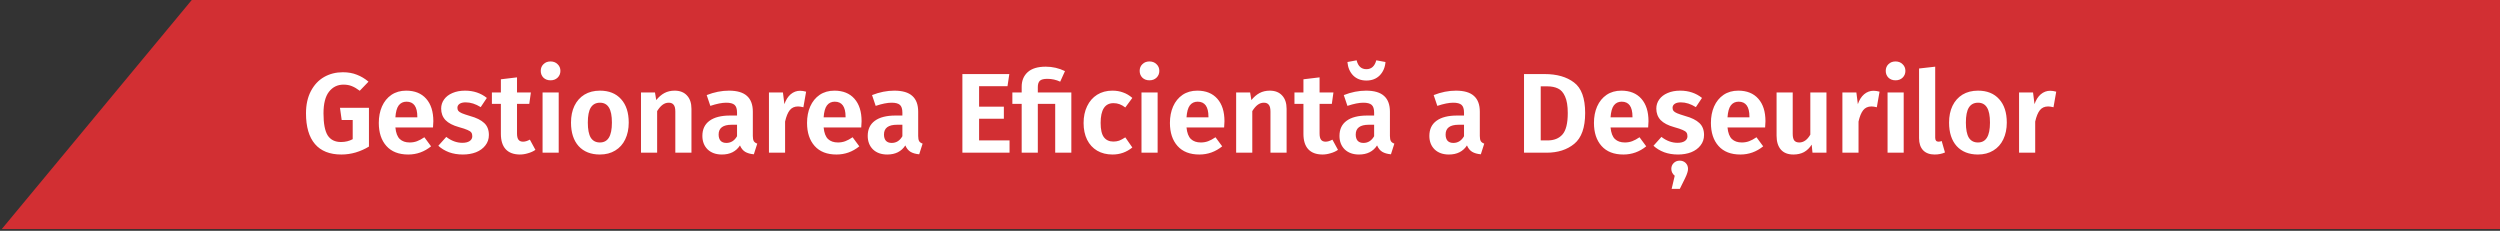
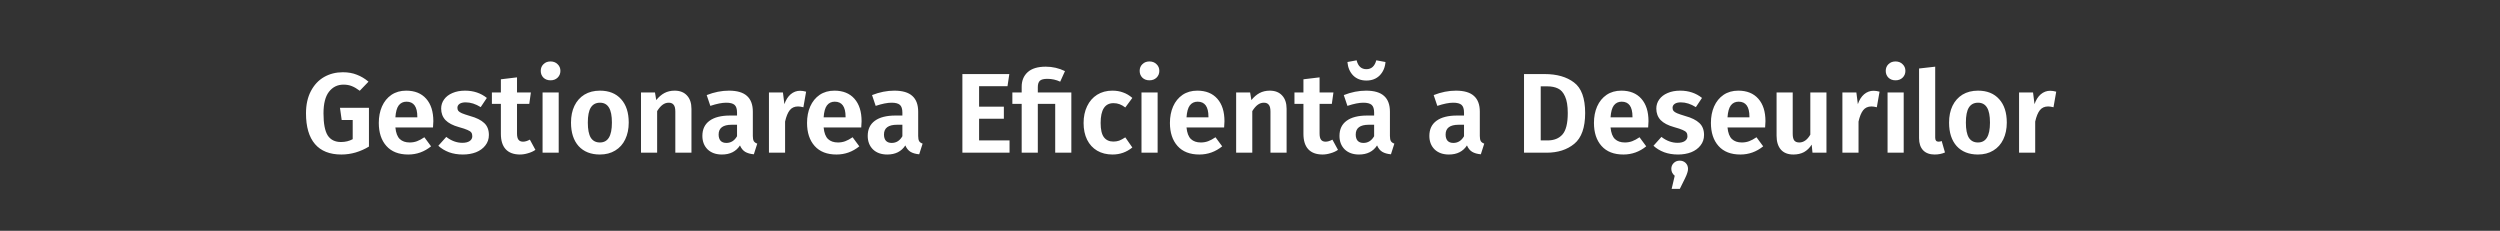
<svg xmlns="http://www.w3.org/2000/svg" width="704" height="65" viewBox="0 0 704 65" fill="none">
  <rect x="0" y="0" width="704" height="65" fill="#333333" stroke="none" />
-   <path d="M0.5 64.5L54 0H704V64.5H0.5Z" fill="#D22F33" />
  <path d="M96.537 20.344C98.031 20.344 99.353 20.579 100.505 21.048C101.678 21.496 102.766 22.147 103.769 23L101.305 25.56C100.516 24.963 99.769 24.525 99.065 24.248C98.382 23.971 97.604 23.832 96.729 23.832C95.044 23.832 93.678 24.504 92.633 25.848C91.609 27.171 91.097 29.197 91.097 31.928C91.097 34.808 91.492 36.877 92.281 38.136C93.092 39.373 94.34 39.992 96.025 39.992C97.241 39.992 98.34 39.725 99.321 39.192V33.784H96.217L95.737 30.36H103.897V41.272C102.745 41.976 101.497 42.531 100.153 42.936C98.831 43.32 97.487 43.512 96.121 43.512C92.857 43.512 90.382 42.531 88.697 40.568C87.012 38.605 86.169 35.715 86.169 31.896C86.169 29.485 86.628 27.405 87.545 25.656C88.463 23.907 89.7 22.584 91.257 21.688C92.836 20.792 94.596 20.344 96.537 20.344ZM122.029 34.136C122.029 34.349 121.997 34.936 121.933 35.896H111.341C111.49 37.432 111.906 38.52 112.589 39.16C113.272 39.8 114.2 40.12 115.373 40.12C116.098 40.12 116.781 40.003 117.421 39.768C118.061 39.533 118.754 39.16 119.501 38.648L121.389 41.208C119.49 42.744 117.346 43.512 114.957 43.512C112.29 43.512 110.242 42.712 108.813 41.112C107.384 39.512 106.669 37.347 106.669 34.616C106.669 32.888 106.968 31.341 107.565 29.976C108.184 28.589 109.069 27.501 110.221 26.712C111.394 25.923 112.781 25.528 114.381 25.528C116.792 25.528 118.669 26.285 120.013 27.8C121.357 29.315 122.029 31.427 122.029 34.136ZM117.517 32.856C117.517 30.04 116.504 28.632 114.477 28.632C113.538 28.632 112.802 28.984 112.269 29.688C111.757 30.371 111.448 31.491 111.341 33.048H117.517V32.856ZM130.95 25.528C133.339 25.528 135.387 26.211 137.094 27.576L135.366 30.168C133.937 29.272 132.529 28.824 131.142 28.824C130.395 28.824 129.819 28.963 129.414 29.24C129.009 29.517 128.806 29.891 128.806 30.36C128.806 30.701 128.891 30.989 129.062 31.224C129.254 31.459 129.595 31.683 130.086 31.896C130.598 32.109 131.355 32.365 132.358 32.664C134.15 33.155 135.483 33.816 136.358 34.648C137.233 35.459 137.67 36.579 137.67 38.008C137.67 39.139 137.339 40.12 136.678 40.952C136.038 41.784 135.163 42.424 134.054 42.872C132.945 43.299 131.707 43.512 130.342 43.512C128.913 43.512 127.611 43.299 126.438 42.872C125.265 42.424 124.262 41.816 123.43 41.048L125.67 38.552C127.099 39.661 128.614 40.216 130.214 40.216C131.067 40.216 131.739 40.056 132.23 39.736C132.742 39.395 132.998 38.936 132.998 38.36C132.998 37.912 132.902 37.56 132.71 37.304C132.518 37.048 132.166 36.813 131.654 36.6C131.142 36.365 130.342 36.099 129.254 35.8C127.547 35.331 126.278 34.669 125.446 33.816C124.635 32.941 124.23 31.864 124.23 30.584C124.23 29.624 124.507 28.76 125.062 27.992C125.617 27.224 126.395 26.627 127.398 26.2C128.422 25.752 129.606 25.528 130.95 25.528ZM150.775 42.2C150.156 42.627 149.452 42.947 148.663 43.16C147.895 43.395 147.127 43.512 146.359 43.512C144.609 43.491 143.287 42.989 142.391 42.008C141.495 41.027 141.047 39.587 141.047 37.688V29.24H138.519V26.04H141.047V22.328L145.591 21.784V26.04H149.495L149.047 29.24H145.591V37.592C145.591 38.403 145.729 38.989 146.007 39.352C146.284 39.715 146.711 39.896 147.287 39.896C147.863 39.896 148.503 39.704 149.207 39.32L150.775 42.2ZM157.331 26.04V43H152.787V26.04H157.331ZM155.027 17.304C155.838 17.304 156.499 17.56 157.011 18.072C157.544 18.563 157.811 19.192 157.811 19.96C157.811 20.728 157.544 21.368 157.011 21.88C156.499 22.371 155.838 22.616 155.027 22.616C154.216 22.616 153.555 22.371 153.043 21.88C152.531 21.368 152.275 20.728 152.275 19.96C152.275 19.192 152.531 18.563 153.043 18.072C153.555 17.56 154.216 17.304 155.027 17.304ZM168.954 25.528C171.493 25.528 173.477 26.328 174.906 27.928C176.335 29.507 177.05 31.704 177.05 34.52C177.05 36.312 176.719 37.891 176.058 39.256C175.418 40.6 174.479 41.645 173.242 42.392C172.026 43.139 170.586 43.512 168.922 43.512C166.383 43.512 164.389 42.723 162.938 41.144C161.509 39.544 160.794 37.336 160.794 34.52C160.794 32.728 161.114 31.16 161.754 29.816C162.415 28.451 163.354 27.395 164.57 26.648C165.807 25.901 167.269 25.528 168.954 25.528ZM168.954 28.92C167.802 28.92 166.938 29.379 166.362 30.296C165.807 31.192 165.53 32.6 165.53 34.52C165.53 36.44 165.807 37.859 166.362 38.776C166.938 39.672 167.791 40.12 168.922 40.12C170.053 40.12 170.895 39.672 171.45 38.776C172.026 37.859 172.314 36.44 172.314 34.52C172.314 32.6 172.037 31.192 171.482 30.296C170.927 29.379 170.085 28.92 168.954 28.92ZM189.978 25.528C191.471 25.528 192.634 25.987 193.466 26.904C194.298 27.8 194.714 29.048 194.714 30.648V43H190.17V31.416C190.17 30.499 190.01 29.859 189.69 29.496C189.391 29.112 188.932 28.92 188.314 28.92C187.674 28.92 187.087 29.123 186.554 29.528C186.042 29.912 185.54 30.499 185.05 31.288V43H180.506V26.04H184.442L184.794 28.184C185.498 27.309 186.266 26.648 187.098 26.2C187.951 25.752 188.911 25.528 189.978 25.528ZM211.997 38.296C211.997 38.957 212.093 39.448 212.285 39.768C212.477 40.067 212.797 40.291 213.245 40.44L212.285 43.448C211.282 43.363 210.461 43.128 209.821 42.744C209.202 42.36 208.722 41.763 208.381 40.952C207.272 42.659 205.576 43.512 203.293 43.512C201.608 43.512 200.264 43.032 199.261 42.072C198.28 41.091 197.789 39.821 197.789 38.264C197.789 36.408 198.461 34.989 199.805 34.008C201.149 33.027 203.08 32.536 205.597 32.536H207.549V31.704C207.549 30.659 207.314 29.933 206.845 29.528C206.376 29.123 205.597 28.92 204.509 28.92C203.314 28.92 201.821 29.219 200.029 29.816L199.005 26.776C201.117 25.944 203.208 25.528 205.277 25.528C207.581 25.528 209.277 26.029 210.365 27.032C211.453 28.013 211.997 29.485 211.997 31.448V38.296ZM204.541 40.248C205.821 40.248 206.824 39.619 207.549 38.36V35.128H206.045C203.592 35.128 202.365 36.045 202.365 37.88C202.365 38.627 202.546 39.213 202.909 39.64C203.293 40.045 203.837 40.248 204.541 40.248ZM225.305 25.56C225.817 25.56 226.382 25.645 227.001 25.816L226.233 30.2C225.636 30.051 225.134 29.976 224.729 29.976C223.726 29.976 222.948 30.328 222.393 31.032C221.838 31.736 221.401 32.803 221.081 34.232V43H216.537V26.04H220.473L220.889 29.336C221.294 28.141 221.881 27.213 222.649 26.552C223.438 25.891 224.324 25.56 225.305 25.56ZM242.623 34.136C242.623 34.349 242.591 34.936 242.527 35.896H231.935C232.084 37.432 232.5 38.52 233.183 39.16C233.866 39.8 234.794 40.12 235.967 40.12C236.692 40.12 237.375 40.003 238.015 39.768C238.655 39.533 239.348 39.16 240.095 38.648L241.983 41.208C240.084 42.744 237.94 43.512 235.551 43.512C232.884 43.512 230.836 42.712 229.407 41.112C227.978 39.512 227.263 37.347 227.263 34.616C227.263 32.888 227.562 31.341 228.159 29.976C228.778 28.589 229.663 27.501 230.815 26.712C231.988 25.923 233.375 25.528 234.975 25.528C237.386 25.528 239.263 26.285 240.607 27.8C241.951 29.315 242.623 31.427 242.623 34.136ZM238.111 32.856C238.111 30.04 237.098 28.632 235.071 28.632C234.132 28.632 233.396 28.984 232.863 29.688C232.351 30.371 232.042 31.491 231.935 33.048H238.111V32.856ZM258.559 38.296C258.559 38.957 258.655 39.448 258.847 39.768C259.039 40.067 259.359 40.291 259.807 40.44L258.847 43.448C257.845 43.363 257.023 43.128 256.383 42.744C255.765 42.36 255.285 41.763 254.943 40.952C253.834 42.659 252.138 43.512 249.855 43.512C248.17 43.512 246.826 43.032 245.823 42.072C244.842 41.091 244.351 39.821 244.351 38.264C244.351 36.408 245.023 34.989 246.367 34.008C247.711 33.027 249.642 32.536 252.159 32.536H254.111V31.704C254.111 30.659 253.877 29.933 253.407 29.528C252.938 29.123 252.159 28.92 251.071 28.92C249.877 28.92 248.383 29.219 246.591 29.816L245.567 26.776C247.679 25.944 249.77 25.528 251.839 25.528C254.143 25.528 255.839 26.029 256.927 27.032C258.015 28.013 258.559 29.485 258.559 31.448V38.296ZM251.103 40.248C252.383 40.248 253.386 39.619 254.111 38.36V35.128H252.607C250.154 35.128 248.927 36.045 248.927 37.88C248.927 38.627 249.109 39.213 249.471 39.64C249.855 40.045 250.399 40.248 251.103 40.248ZM284.224 20.856L283.712 24.28H275.712V30.04H282.688V33.432H275.712V39.544H284.288V43H271.008V20.856H284.224ZM294.489 18.776C296.388 18.776 298.19 19.192 299.897 20.024L298.553 23C297.422 22.467 296.217 22.2 294.937 22.2C293.913 22.2 293.209 22.381 292.825 22.744C292.441 23.107 292.249 23.704 292.249 24.536V26.04H301.689V43H297.145V29.24H292.249V43H287.705V29.24H285.081V26.04H287.705V24.408C287.705 22.723 288.26 21.368 289.369 20.344C290.5 19.299 292.206 18.776 294.489 18.776ZM313.234 25.528C314.365 25.528 315.378 25.699 316.274 26.04C317.191 26.36 318.055 26.872 318.866 27.576L316.882 30.264C316.327 29.837 315.783 29.528 315.25 29.336C314.738 29.144 314.173 29.048 313.554 29.048C311.143 29.048 309.938 30.904 309.938 34.616C309.938 36.493 310.247 37.837 310.866 38.648C311.485 39.459 312.37 39.864 313.522 39.864C314.119 39.864 314.663 39.779 315.154 39.608C315.645 39.416 316.221 39.107 316.882 38.68L318.866 41.528C317.245 42.851 315.389 43.512 313.298 43.512C311.634 43.512 310.183 43.149 308.946 42.424C307.73 41.699 306.791 40.675 306.13 39.352C305.469 38.008 305.138 36.44 305.138 34.648C305.138 32.856 305.469 31.277 306.13 29.912C306.791 28.525 307.73 27.448 308.946 26.68C310.183 25.912 311.613 25.528 313.234 25.528ZM325.987 26.04V43H321.443V26.04H325.987ZM323.683 17.304C324.494 17.304 325.155 17.56 325.667 18.072C326.2 18.563 326.467 19.192 326.467 19.96C326.467 20.728 326.2 21.368 325.667 21.88C325.155 22.371 324.494 22.616 323.683 22.616C322.872 22.616 322.211 22.371 321.699 21.88C321.187 21.368 320.931 20.728 320.931 19.96C320.931 19.192 321.187 18.563 321.699 18.072C322.211 17.56 322.872 17.304 323.683 17.304ZM344.81 34.136C344.81 34.349 344.778 34.936 344.714 35.896H334.122C334.272 37.432 334.688 38.52 335.37 39.16C336.053 39.8 336.981 40.12 338.154 40.12C338.88 40.12 339.562 40.003 340.202 39.768C340.842 39.533 341.536 39.16 342.282 38.648L344.17 41.208C342.272 42.744 340.128 43.512 337.738 43.512C335.072 43.512 333.024 42.712 331.594 41.112C330.165 39.512 329.45 37.347 329.45 34.616C329.45 32.888 329.749 31.341 330.346 29.976C330.965 28.589 331.85 27.501 333.002 26.712C334.176 25.923 335.562 25.528 337.162 25.528C339.573 25.528 341.45 26.285 342.794 27.8C344.138 29.315 344.81 31.427 344.81 34.136ZM340.298 32.856C340.298 30.04 339.285 28.632 337.258 28.632C336.32 28.632 335.584 28.984 335.05 29.688C334.538 30.371 334.229 31.491 334.122 33.048H340.298V32.856ZM357.571 25.528C359.065 25.528 360.227 25.987 361.059 26.904C361.891 27.8 362.307 29.048 362.307 30.648V43H357.763V31.416C357.763 30.499 357.603 29.859 357.283 29.496C356.985 29.112 356.526 28.92 355.907 28.92C355.267 28.92 354.681 29.123 354.147 29.528C353.635 29.912 353.134 30.499 352.643 31.288V43H348.099V26.04H352.035L352.387 28.184C353.091 27.309 353.859 26.648 354.691 26.2C355.545 25.752 356.505 25.528 357.571 25.528ZM376.775 42.2C376.156 42.627 375.452 42.947 374.663 43.16C373.895 43.395 373.127 43.512 372.359 43.512C370.609 43.491 369.287 42.989 368.391 42.008C367.495 41.027 367.047 39.587 367.047 37.688V29.24H364.519V26.04H367.047V22.328L371.591 21.784V26.04H375.495L375.047 29.24H371.591V37.592C371.591 38.403 371.729 38.989 372.007 39.352C372.284 39.715 372.711 39.896 373.287 39.896C373.863 39.896 374.503 39.704 375.207 39.32L376.775 42.2ZM391.403 38.296C391.403 38.957 391.499 39.448 391.691 39.768C391.883 40.067 392.203 40.291 392.651 40.44L391.691 43.448C390.688 43.363 389.867 43.128 389.227 42.744C388.608 42.36 388.128 41.763 387.787 40.952C386.678 42.659 384.982 43.512 382.699 43.512C381.014 43.512 379.67 43.032 378.667 42.072C377.686 41.091 377.195 39.821 377.195 38.264C377.195 36.408 377.867 34.989 379.211 34.008C380.555 33.027 382.486 32.536 385.003 32.536H386.955V31.704C386.955 30.659 386.72 29.933 386.251 29.528C385.782 29.123 385.003 28.92 383.915 28.92C382.72 28.92 381.227 29.219 379.435 29.816L378.411 26.776C380.523 25.944 382.614 25.528 384.683 25.528C386.987 25.528 388.683 26.029 389.771 27.032C390.859 28.013 391.403 29.485 391.403 31.448V38.296ZM383.947 40.248C385.227 40.248 386.23 39.619 386.955 38.36V35.128H385.451C382.998 35.128 381.771 36.045 381.771 37.88C381.771 38.627 381.952 39.213 382.315 39.64C382.699 40.045 383.243 40.248 383.947 40.248ZM384.779 22.68C383.243 22.68 381.995 22.2 381.035 21.24C380.096 20.259 379.563 19 379.435 17.464L382.027 16.984C382.432 18.648 383.35 19.48 384.779 19.48C386.187 19.48 387.115 18.648 387.563 16.984L390.155 17.464C390.027 19 389.483 20.259 388.523 21.24C387.563 22.2 386.315 22.68 384.779 22.68ZM416.716 38.296C416.716 38.957 416.812 39.448 417.004 39.768C417.196 40.067 417.516 40.291 417.964 40.44L417.004 43.448C416.001 43.363 415.18 43.128 414.54 42.744C413.921 42.36 413.441 41.763 413.1 40.952C411.99 42.659 410.294 43.512 408.012 43.512C406.326 43.512 404.982 43.032 403.98 42.072C402.998 41.091 402.508 39.821 402.508 38.264C402.508 36.408 403.18 34.989 404.524 34.008C405.868 33.027 407.798 32.536 410.316 32.536H412.268V31.704C412.268 30.659 412.033 29.933 411.564 29.528C411.094 29.123 410.316 28.92 409.228 28.92C408.033 28.92 406.54 29.219 404.748 29.816L403.724 26.776C405.836 25.944 407.926 25.528 409.996 25.528C412.3 25.528 413.996 26.029 415.084 27.032C416.172 28.013 416.716 29.485 416.716 31.448V38.296ZM409.26 40.248C410.54 40.248 411.542 39.619 412.268 38.36V35.128H410.764C408.31 35.128 407.084 36.045 407.084 37.88C407.084 38.627 407.265 39.213 407.628 39.64C408.012 40.045 408.556 40.248 409.26 40.248ZM434.956 20.856C438.412 20.856 441.175 21.645 443.244 23.224C445.335 24.781 446.38 27.651 446.38 31.832C446.38 35.928 445.356 38.819 443.308 40.504C441.281 42.168 438.679 43 435.5 43H429.164V20.856H434.956ZM433.868 24.312V39.544H435.788C437.601 39.544 438.999 38.989 439.98 37.88C440.983 36.749 441.484 34.733 441.484 31.832C441.484 29.827 441.228 28.269 440.716 27.16C440.225 26.051 439.564 25.304 438.732 24.92C437.9 24.515 436.887 24.312 435.692 24.312H433.868ZM464.217 34.136C464.217 34.349 464.185 34.936 464.121 35.896H453.529C453.678 37.432 454.094 38.52 454.777 39.16C455.459 39.8 456.387 40.12 457.561 40.12C458.286 40.12 458.969 40.003 459.609 39.768C460.249 39.533 460.942 39.16 461.689 38.648L463.577 41.208C461.678 42.744 459.534 43.512 457.145 43.512C454.478 43.512 452.43 42.712 451.001 41.112C449.571 39.512 448.857 37.347 448.857 34.616C448.857 32.888 449.155 31.341 449.753 29.976C450.371 28.589 451.257 27.501 452.409 26.712C453.582 25.923 454.969 25.528 456.569 25.528C458.979 25.528 460.857 26.285 462.201 27.8C463.545 29.315 464.217 31.427 464.217 34.136ZM459.705 32.856C459.705 30.04 458.691 28.632 456.665 28.632C455.726 28.632 454.99 28.984 454.457 29.688C453.945 30.371 453.635 31.491 453.529 33.048H459.705V32.856ZM473.138 25.528C475.527 25.528 477.575 26.211 479.282 27.576L477.554 30.168C476.124 29.272 474.716 28.824 473.33 28.824C472.583 28.824 472.007 28.963 471.602 29.24C471.196 29.517 470.994 29.891 470.994 30.36C470.994 30.701 471.079 30.989 471.25 31.224C471.442 31.459 471.783 31.683 472.274 31.896C472.786 32.109 473.543 32.365 474.546 32.664C476.338 33.155 477.671 33.816 478.546 34.648C479.42 35.459 479.858 36.579 479.858 38.008C479.858 39.139 479.527 40.12 478.866 40.952C478.226 41.784 477.351 42.424 476.242 42.872C475.132 43.299 473.895 43.512 472.53 43.512C471.1 43.512 469.799 43.299 468.626 42.872C467.452 42.424 466.45 41.816 465.618 41.048L467.858 38.552C469.287 39.661 470.802 40.216 472.402 40.216C473.255 40.216 473.927 40.056 474.418 39.736C474.93 39.395 475.186 38.936 475.186 38.36C475.186 37.912 475.09 37.56 474.898 37.304C474.706 37.048 474.354 36.813 473.842 36.6C473.33 36.365 472.53 36.099 471.442 35.8C469.735 35.331 468.466 34.669 467.634 33.816C466.823 32.941 466.418 31.864 466.418 30.584C466.418 29.624 466.695 28.76 467.25 27.992C467.804 27.224 468.583 26.627 469.586 26.2C470.61 25.752 471.794 25.528 473.138 25.528ZM473.01 45.24C473.671 45.24 474.226 45.453 474.674 45.88C475.122 46.328 475.346 46.883 475.346 47.544C475.346 47.907 475.282 48.269 475.154 48.632C475.047 49.016 474.834 49.539 474.514 50.2L473.042 53.176H470.738L471.602 49.496C470.962 48.963 470.642 48.312 470.642 47.544C470.642 46.904 470.866 46.36 471.314 45.912C471.762 45.464 472.327 45.24 473.01 45.24ZM497.154 34.136C497.154 34.349 497.122 34.936 497.058 35.896H486.466C486.615 37.432 487.031 38.52 487.714 39.16C488.397 39.8 489.325 40.12 490.498 40.12C491.223 40.12 491.906 40.003 492.546 39.768C493.186 39.533 493.879 39.16 494.626 38.648L496.514 41.208C494.615 42.744 492.471 43.512 490.082 43.512C487.415 43.512 485.367 42.712 483.938 41.112C482.509 39.512 481.794 37.347 481.794 34.616C481.794 32.888 482.093 31.341 482.69 29.976C483.309 28.589 484.194 27.501 485.346 26.712C486.519 25.923 487.906 25.528 489.506 25.528C491.917 25.528 493.794 26.285 495.138 27.8C496.482 29.315 497.154 31.427 497.154 34.136ZM492.642 32.856C492.642 30.04 491.629 28.632 489.602 28.632C488.663 28.632 487.927 28.984 487.394 29.688C486.882 30.371 486.573 31.491 486.466 33.048H492.642V32.856ZM514.331 43H510.395L510.171 40.728C509.574 41.667 508.848 42.371 507.995 42.84C507.142 43.288 506.15 43.512 505.019 43.512C503.483 43.512 502.31 43.053 501.499 42.136C500.688 41.197 500.283 39.896 500.283 38.232V26.04H504.827V37.656C504.827 38.552 504.976 39.192 505.275 39.576C505.574 39.939 506.043 40.12 506.683 40.12C507.899 40.12 508.934 39.384 509.787 37.912V26.04H514.331V43ZM527.586 25.56C528.098 25.56 528.663 25.645 529.282 25.816L528.514 30.2C527.917 30.051 527.415 29.976 527.01 29.976C526.007 29.976 525.229 30.328 524.674 31.032C524.119 31.736 523.682 32.803 523.362 34.232V43H518.818V26.04H522.754L523.17 29.336C523.575 28.141 524.162 27.213 524.93 26.552C525.719 25.891 526.605 25.56 527.586 25.56ZM536.081 26.04V43H531.537V26.04H536.081ZM533.777 17.304C534.588 17.304 535.249 17.56 535.761 18.072C536.294 18.563 536.561 19.192 536.561 19.96C536.561 20.728 536.294 21.368 535.761 21.88C535.249 22.371 534.588 22.616 533.777 22.616C532.966 22.616 532.305 22.371 531.793 21.88C531.281 21.368 531.025 20.728 531.025 19.96C531.025 19.192 531.281 18.563 531.793 18.072C532.305 17.56 532.966 17.304 533.777 17.304ZM544.792 43.512C543.405 43.512 542.328 43.117 541.56 42.328C540.792 41.517 540.408 40.376 540.408 38.904V19.288L544.952 18.776V38.776C544.952 39.523 545.261 39.896 545.88 39.896C546.221 39.896 546.52 39.832 546.776 39.704L547.704 42.936C546.829 43.32 545.859 43.512 544.792 43.512ZM557.017 25.528C559.555 25.528 561.539 26.328 562.969 27.928C564.398 29.507 565.113 31.704 565.113 34.52C565.113 36.312 564.782 37.891 564.121 39.256C563.481 40.6 562.542 41.645 561.305 42.392C560.089 43.139 558.649 43.512 556.985 43.512C554.446 43.512 552.451 42.723 551.001 41.144C549.571 39.544 548.857 37.336 548.857 34.52C548.857 32.728 549.177 31.16 549.817 29.816C550.478 28.451 551.417 27.395 552.633 26.648C553.87 25.901 555.331 25.528 557.017 25.528ZM557.017 28.92C555.865 28.92 555.001 29.379 554.425 30.296C553.87 31.192 553.593 32.6 553.593 34.52C553.593 36.44 553.87 37.859 554.425 38.776C555.001 39.672 555.854 40.12 556.985 40.12C558.115 40.12 558.958 39.672 559.513 38.776C560.089 37.859 560.377 36.44 560.377 34.52C560.377 32.6 560.099 31.192 559.545 30.296C558.99 29.379 558.147 28.92 557.017 28.92ZM577.336 25.56C577.848 25.56 578.413 25.645 579.032 25.816L578.264 30.2C577.667 30.051 577.165 29.976 576.76 29.976C575.757 29.976 574.979 30.328 574.424 31.032C573.869 31.736 573.432 32.803 573.112 34.232V43H568.568V26.04H572.504L572.92 29.336C573.325 28.141 573.912 27.213 574.68 26.552C575.469 25.891 576.355 25.56 577.336 25.56Z" fill="white" />
</svg>